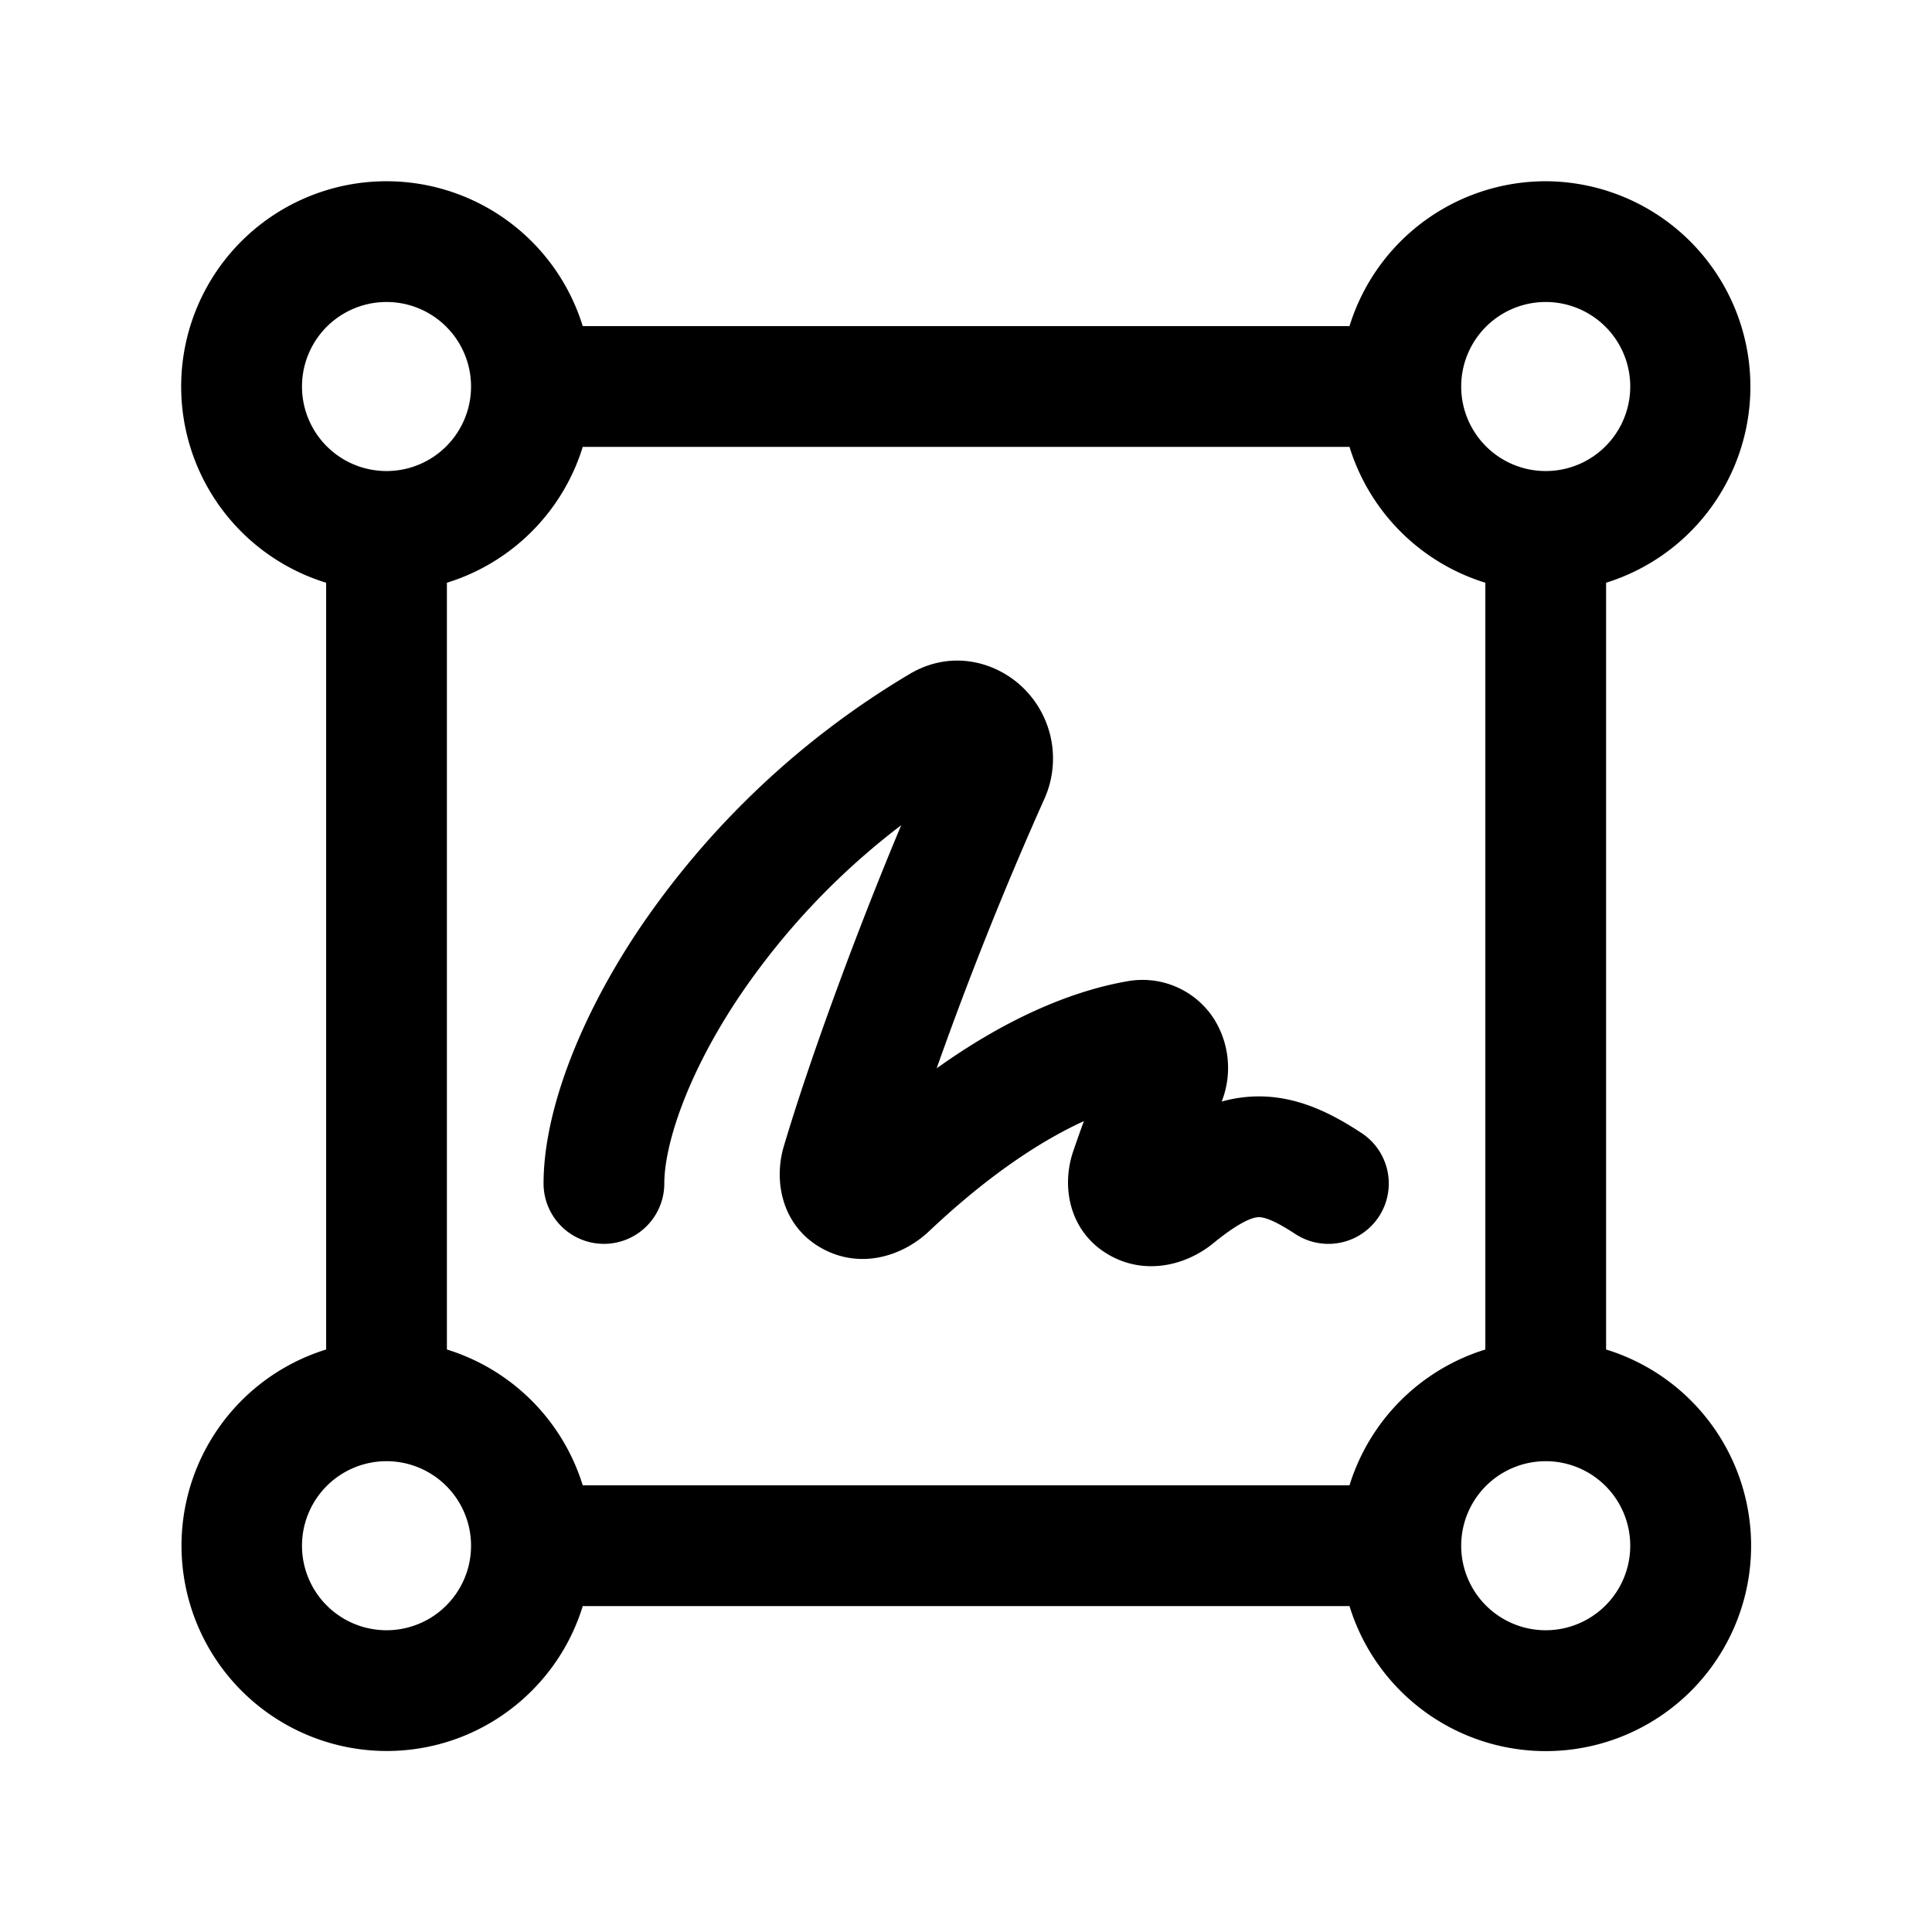
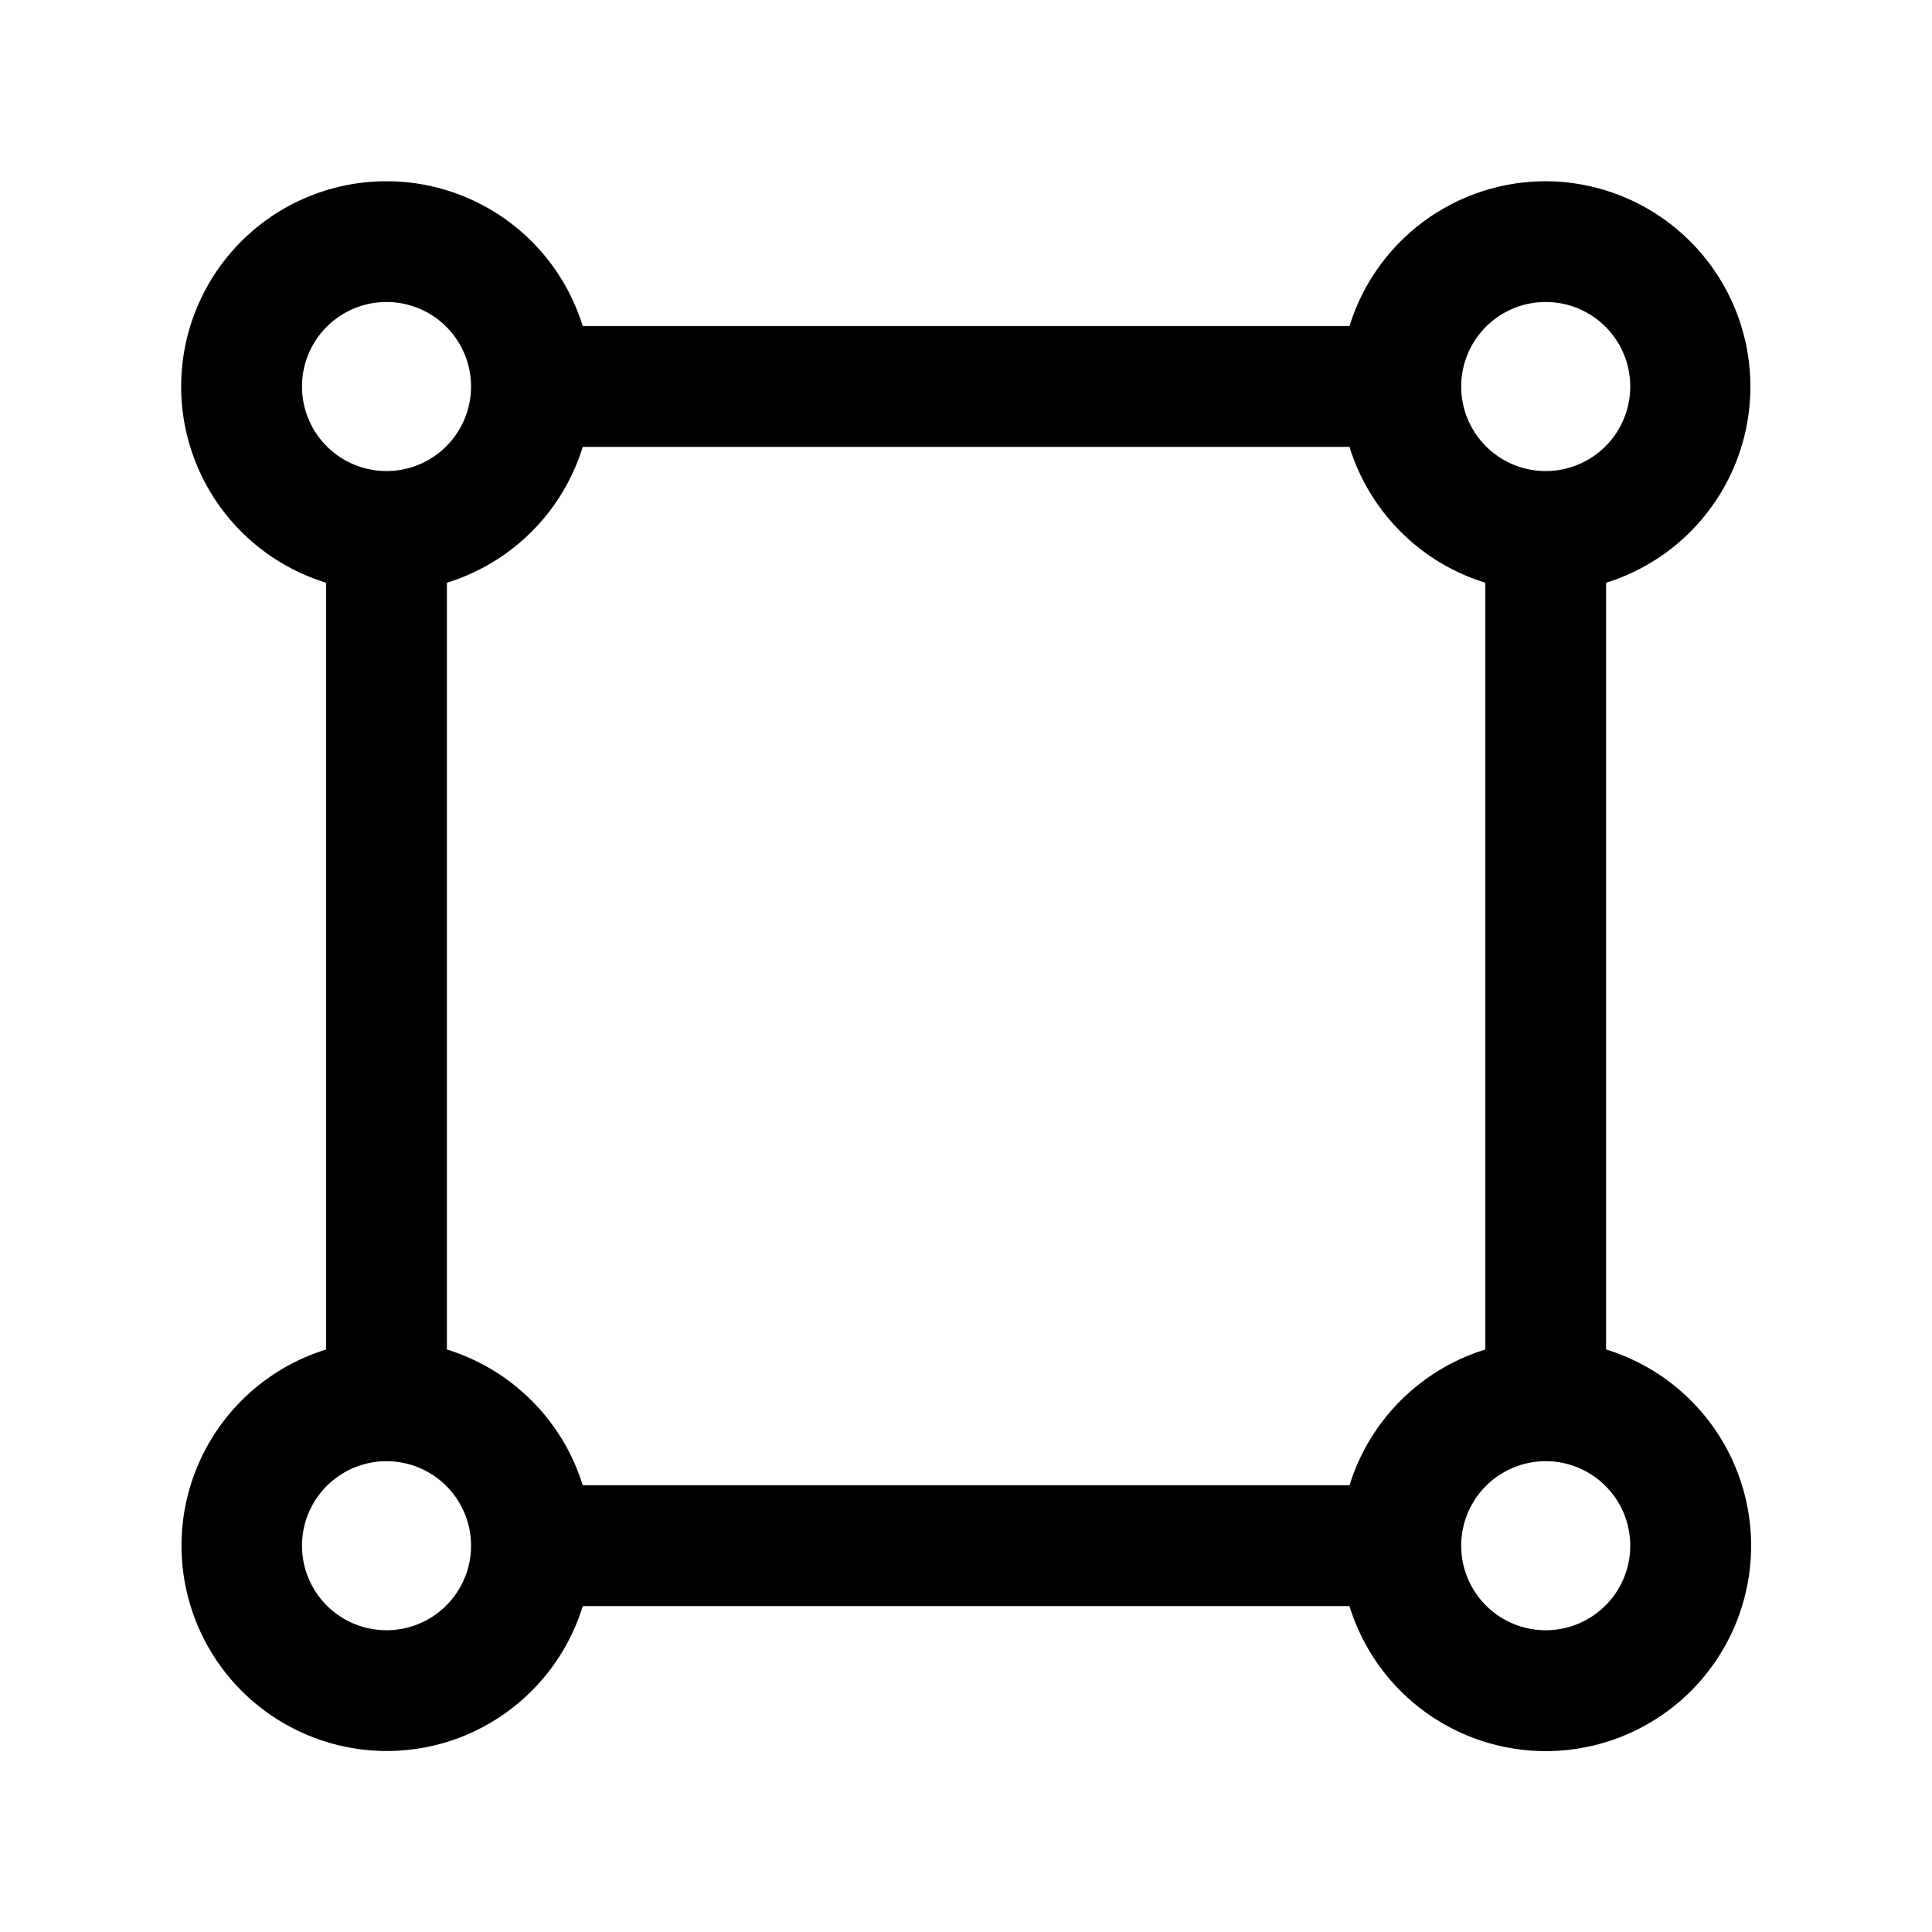
<svg xmlns="http://www.w3.org/2000/svg" width="32" height="32" fill="none" class="persona-icon">
-   <path fill="currentColor" d="M12.228 16.53a12.014 12.014 0 0 1 2.699-2.862c-.747 1.782-1.512 3.864-1.944 5.316-.182.612-.013 1.366.674 1.716.627.32 1.303.097 1.729-.305 1.035-.978 1.905-1.523 2.567-1.826-.062.167-.122.338-.18.508-.205.613-.044 1.36.623 1.724.593.323 1.258.153 1.701-.21.473-.386.672-.427.74-.43.056-.004.201.004.616.277a1 1 0 1 0 1.099-1.671c-.513-.337-1.116-.647-1.837-.603-.165.01-.325.038-.48.081a1.524 1.524 0 0 0-.133-1.377 1.407 1.407 0 0 0-1.442-.613c-.767.135-1.844.51-3.146 1.44a59.949 59.949 0 0 1 1.78-4.454 1.633 1.633 0 0 0-.325-1.826c-.44-.447-1.198-.67-1.903-.251a14.113 14.113 0 0 0-4.503 4.258c-.983 1.477-1.56 3.014-1.56 4.18a1 1 0 1 0 2 0c0-.612.35-1.758 1.225-3.072Z" />
-   <path fill="currentColor" d="M6.402 3.002a3.4 3.4 0 0 0-1 6.65v12.7a3.401 3.401 0 0 0 1 6.65c1.53 0 2.824-1.01 3.25-2.4h12.7a3.401 3.401 0 1 0 4.25-4.25v-12.7a3.402 3.402 0 0 0-1-6.65 3.402 3.402 0 0 0-3.25 2.4h-12.7a3.402 3.402 0 0 0-3.25-2.4Zm-1.4 3.4a1.4 1.4 0 1 1 2.8 0 1.4 1.4 0 0 1-2.8 0Zm0 19.2a1.4 1.4 0 1 1 2.8 0 1.4 1.4 0 0 1-2.8 0Zm4.65-18.2h12.7a3.408 3.408 0 0 0 2.25 2.25v12.7a3.408 3.408 0 0 0-2.25 2.25h-12.7a3.408 3.408 0 0 0-2.25-2.25v-12.7a3.408 3.408 0 0 0 2.25-2.25Zm14.55-1a1.4 1.4 0 1 1 2.8 0 1.4 1.4 0 0 1-2.8 0Zm1.4 17.8a1.4 1.4 0 1 1 0 2.8 1.4 1.4 0 0 1 0-2.8Z" />
+   <path fill="currentColor" d="M6.402 3.002a3.4 3.4 0 0 0-1 6.65v12.7a3.401 3.401 0 0 0 1 6.65c1.53 0 2.824-1.01 3.25-2.4h12.7a3.401 3.401 0 1 0 4.25-4.25v-12.7a3.402 3.402 0 0 0-1-6.65 3.402 3.402 0 0 0-3.25 2.4h-12.7a3.402 3.402 0 0 0-3.25-2.4Zm-1.4 3.4a1.4 1.4 0 1 1 2.8 0 1.4 1.4 0 0 1-2.8 0m0 19.2a1.4 1.4 0 1 1 2.8 0 1.4 1.4 0 0 1-2.8 0Zm4.65-18.2h12.7a3.408 3.408 0 0 0 2.25 2.25v12.7a3.408 3.408 0 0 0-2.25 2.25h-12.7a3.408 3.408 0 0 0-2.25-2.25v-12.7a3.408 3.408 0 0 0 2.25-2.25Zm14.55-1a1.4 1.4 0 1 1 2.8 0 1.4 1.4 0 0 1-2.8 0Zm1.4 17.8a1.4 1.4 0 1 1 0 2.8 1.4 1.4 0 0 1 0-2.8Z" />
</svg>